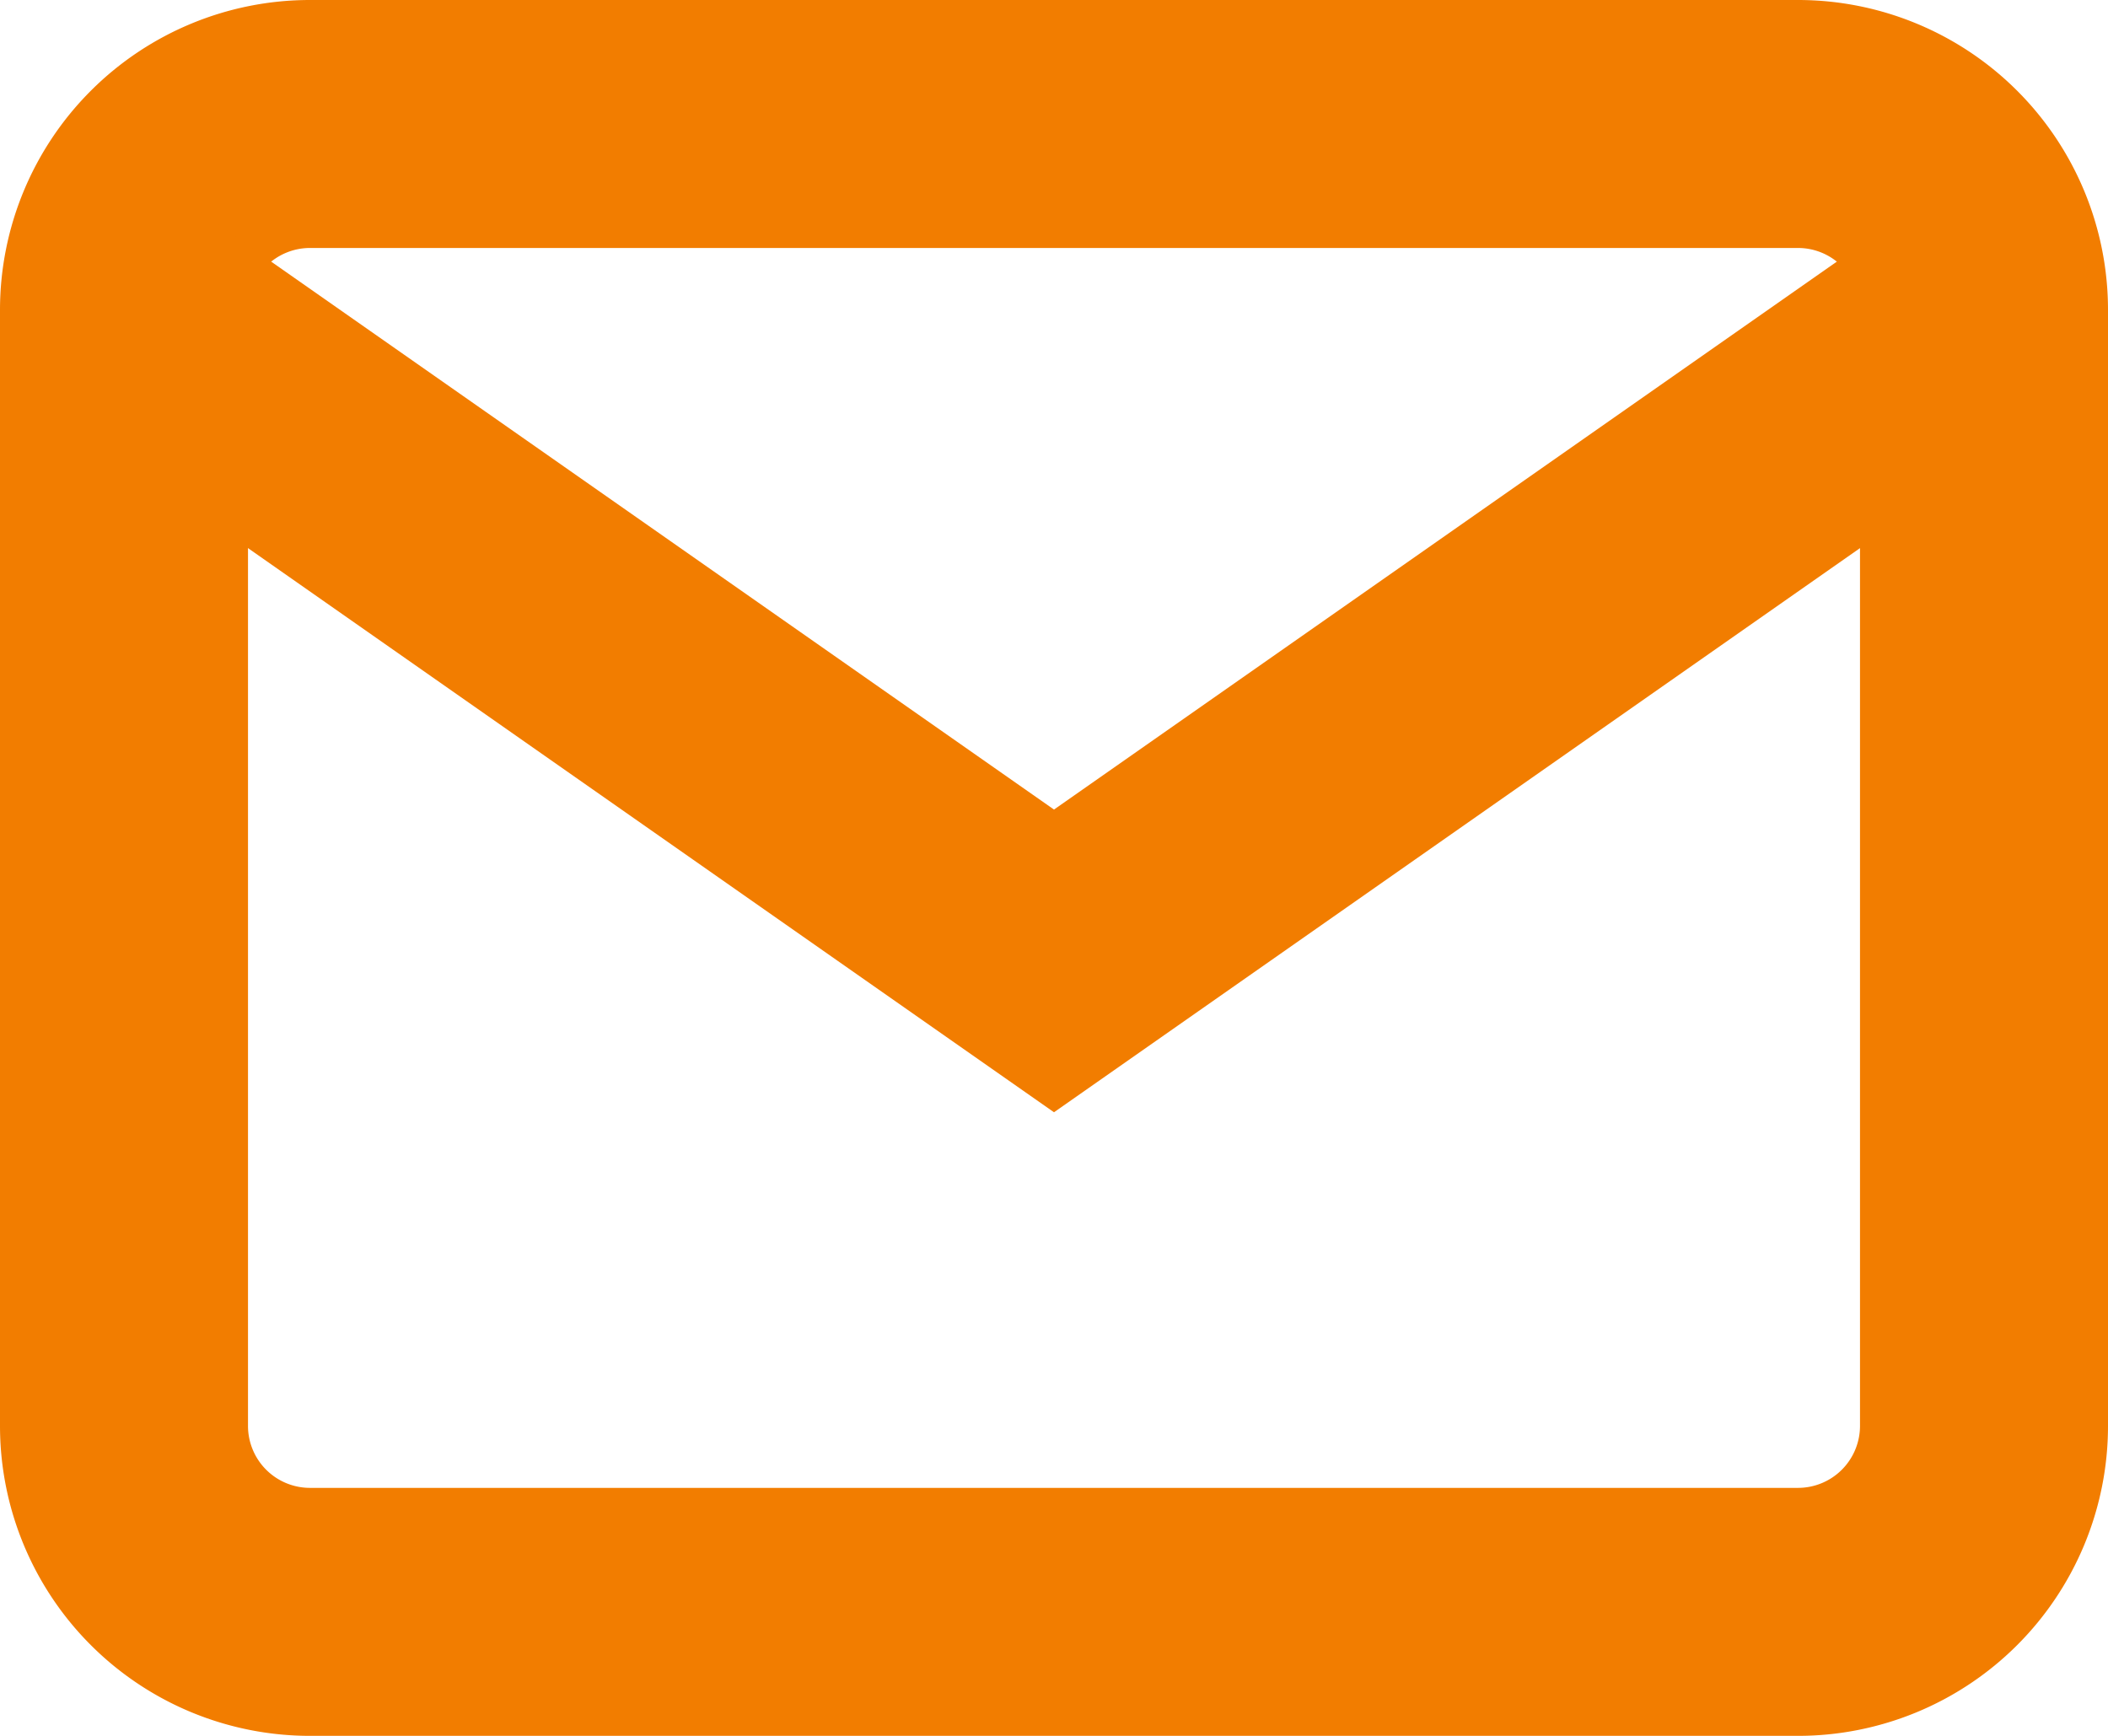
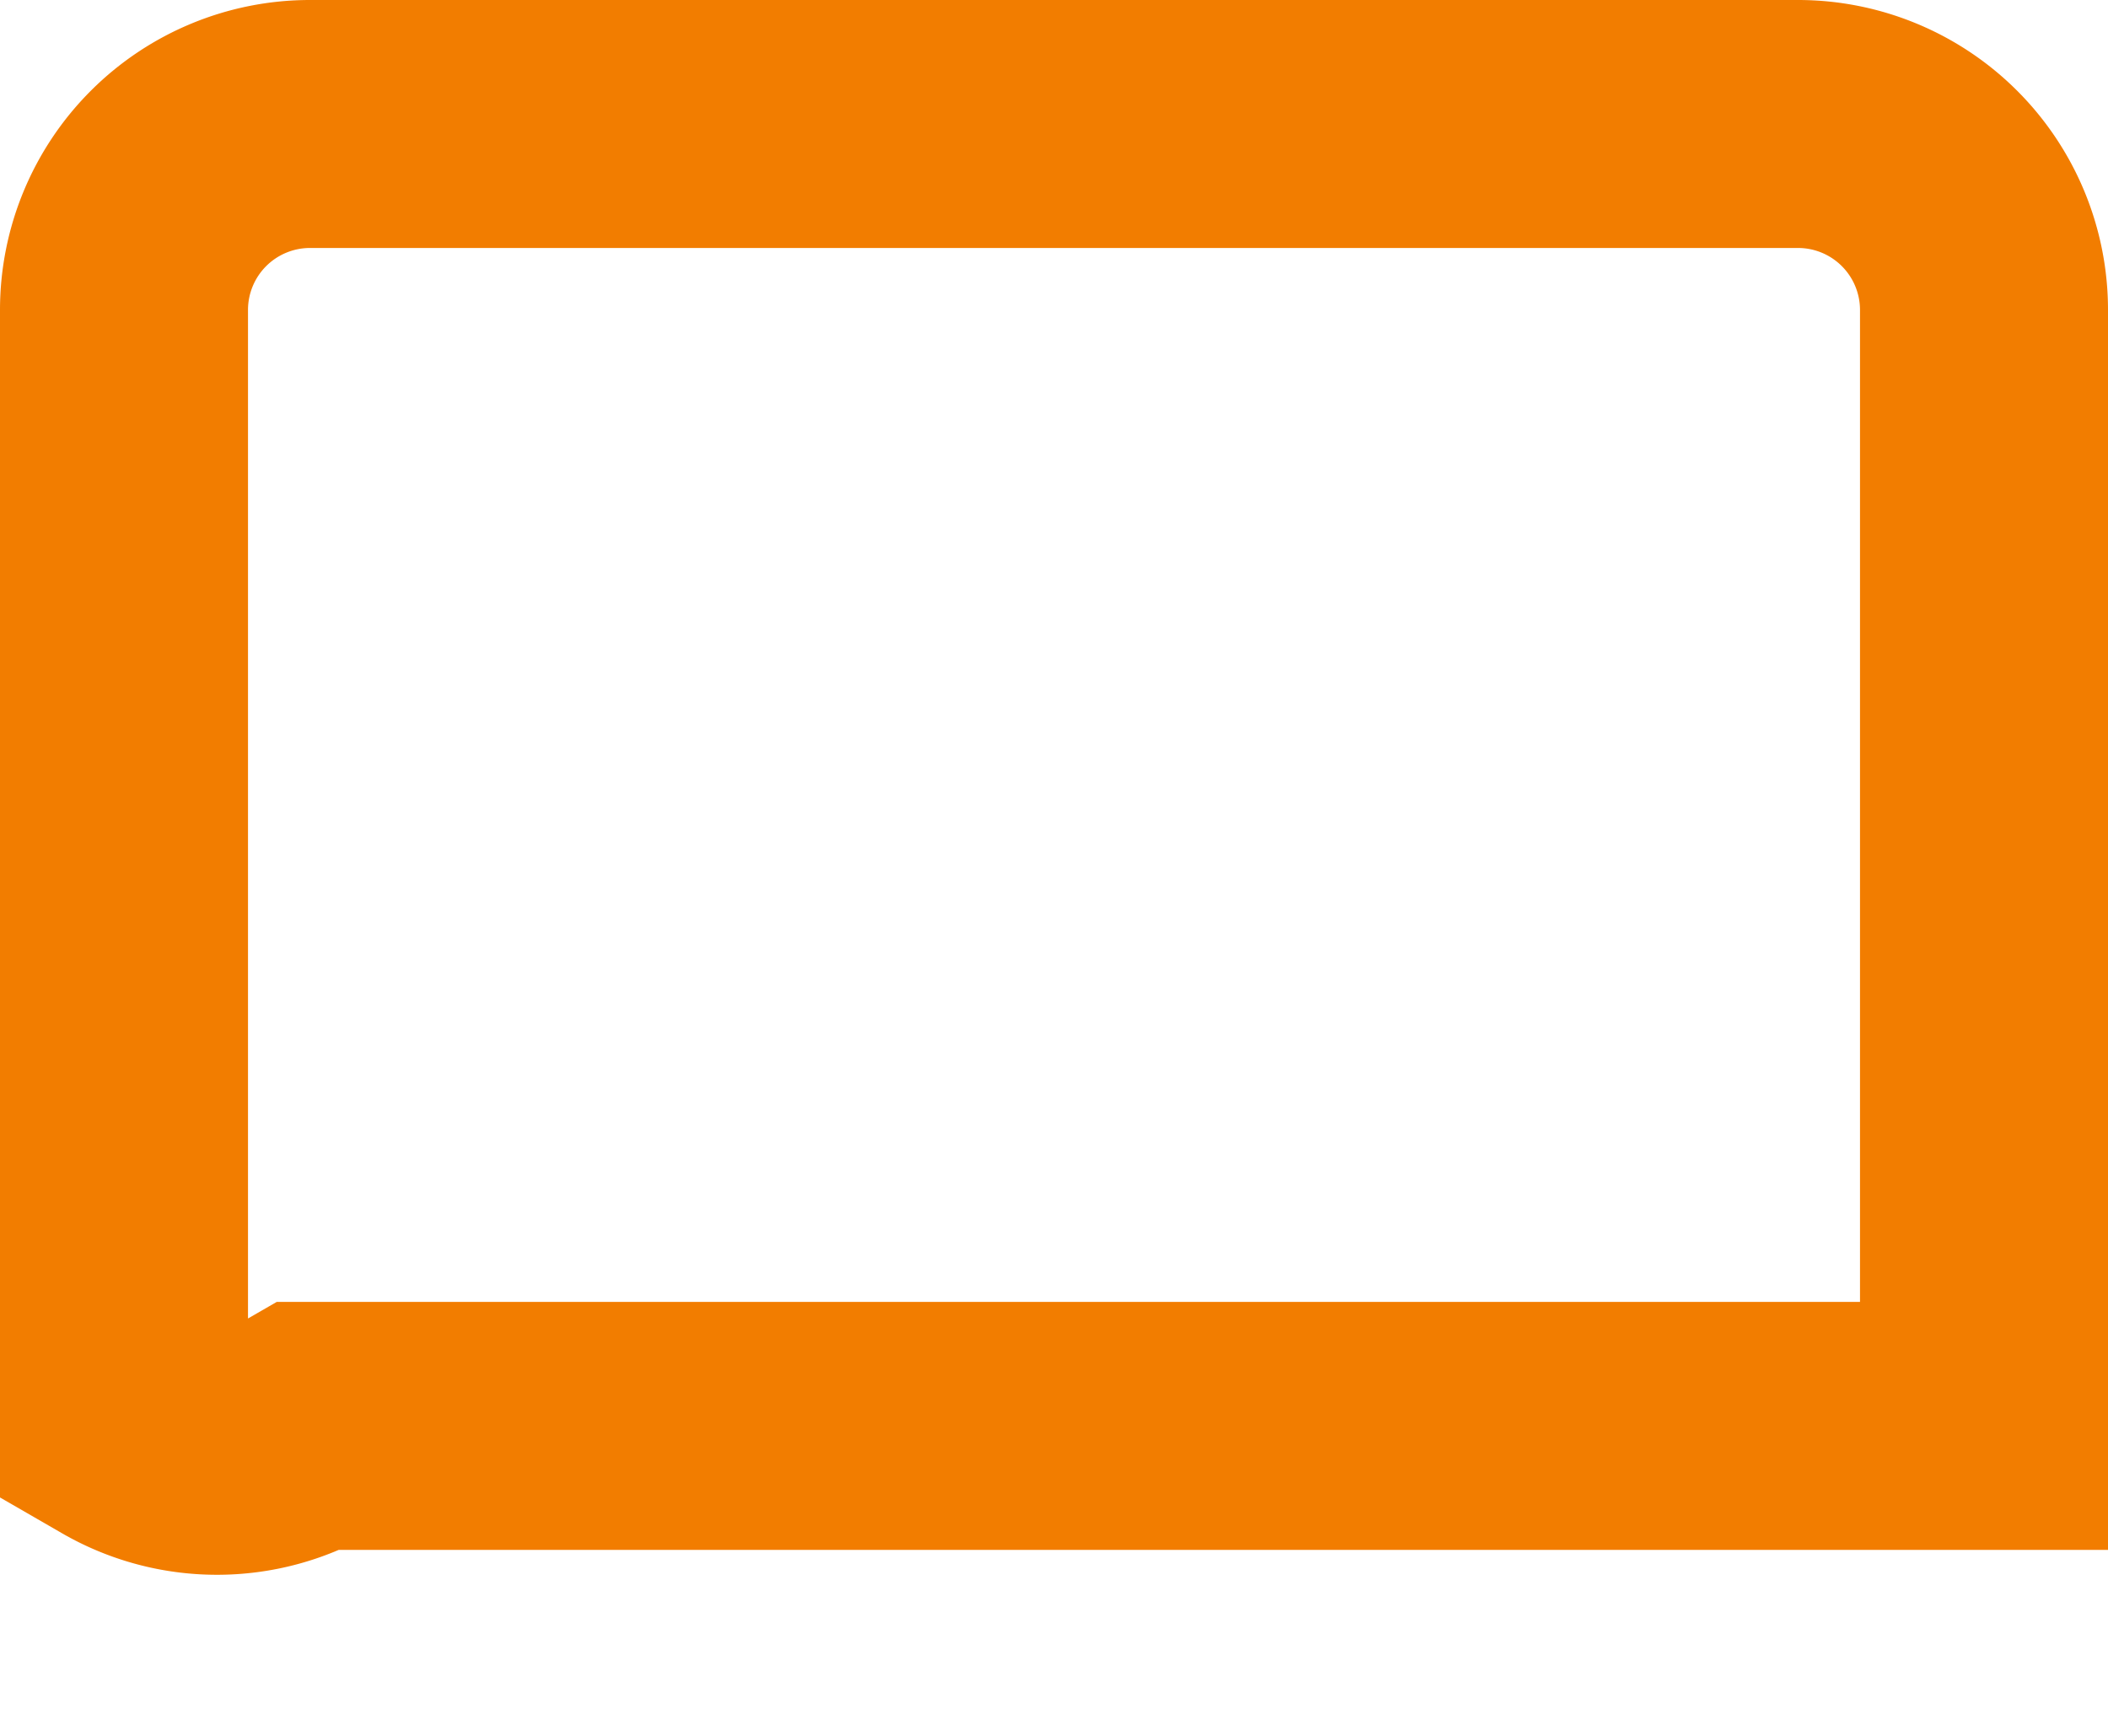
<svg xmlns="http://www.w3.org/2000/svg" width="17" height="14" viewBox="0 0 17 14">
  <g id="Icon_feather-mail" data-name="Icon feather-mail" transform="translate(1 1)">
-     <path id="Path_1004" data-name="Path 1004" d="M4.5,6h12A1.5,1.5,0,0,1,18,7.5v9A1.5,1.5,0,0,1,16.5,18H4.5A1.5,1.5,0,0,1,3,16.5v-9A1.5,1.5,0,0,1,4.5,6Z" transform="translate(-3 -6)" fill="none" stroke="#f27d00" stroke-width="2" />
-     <path id="Path_1005" data-name="Path 1005" d="M18,9l-7.5,5.25L3,9" transform="translate(-3 -7.5)" fill="none" stroke="#f27d00" stroke-width="2" />
+     <path id="Path_1004" data-name="Path 1004" d="M4.5,6h12A1.5,1.5,0,0,1,18,7.5v9H4.5A1.5,1.5,0,0,1,3,16.5v-9A1.5,1.5,0,0,1,4.5,6Z" transform="translate(-3 -6)" fill="none" stroke="#f27d00" stroke-width="2" />
  </g>
</svg>